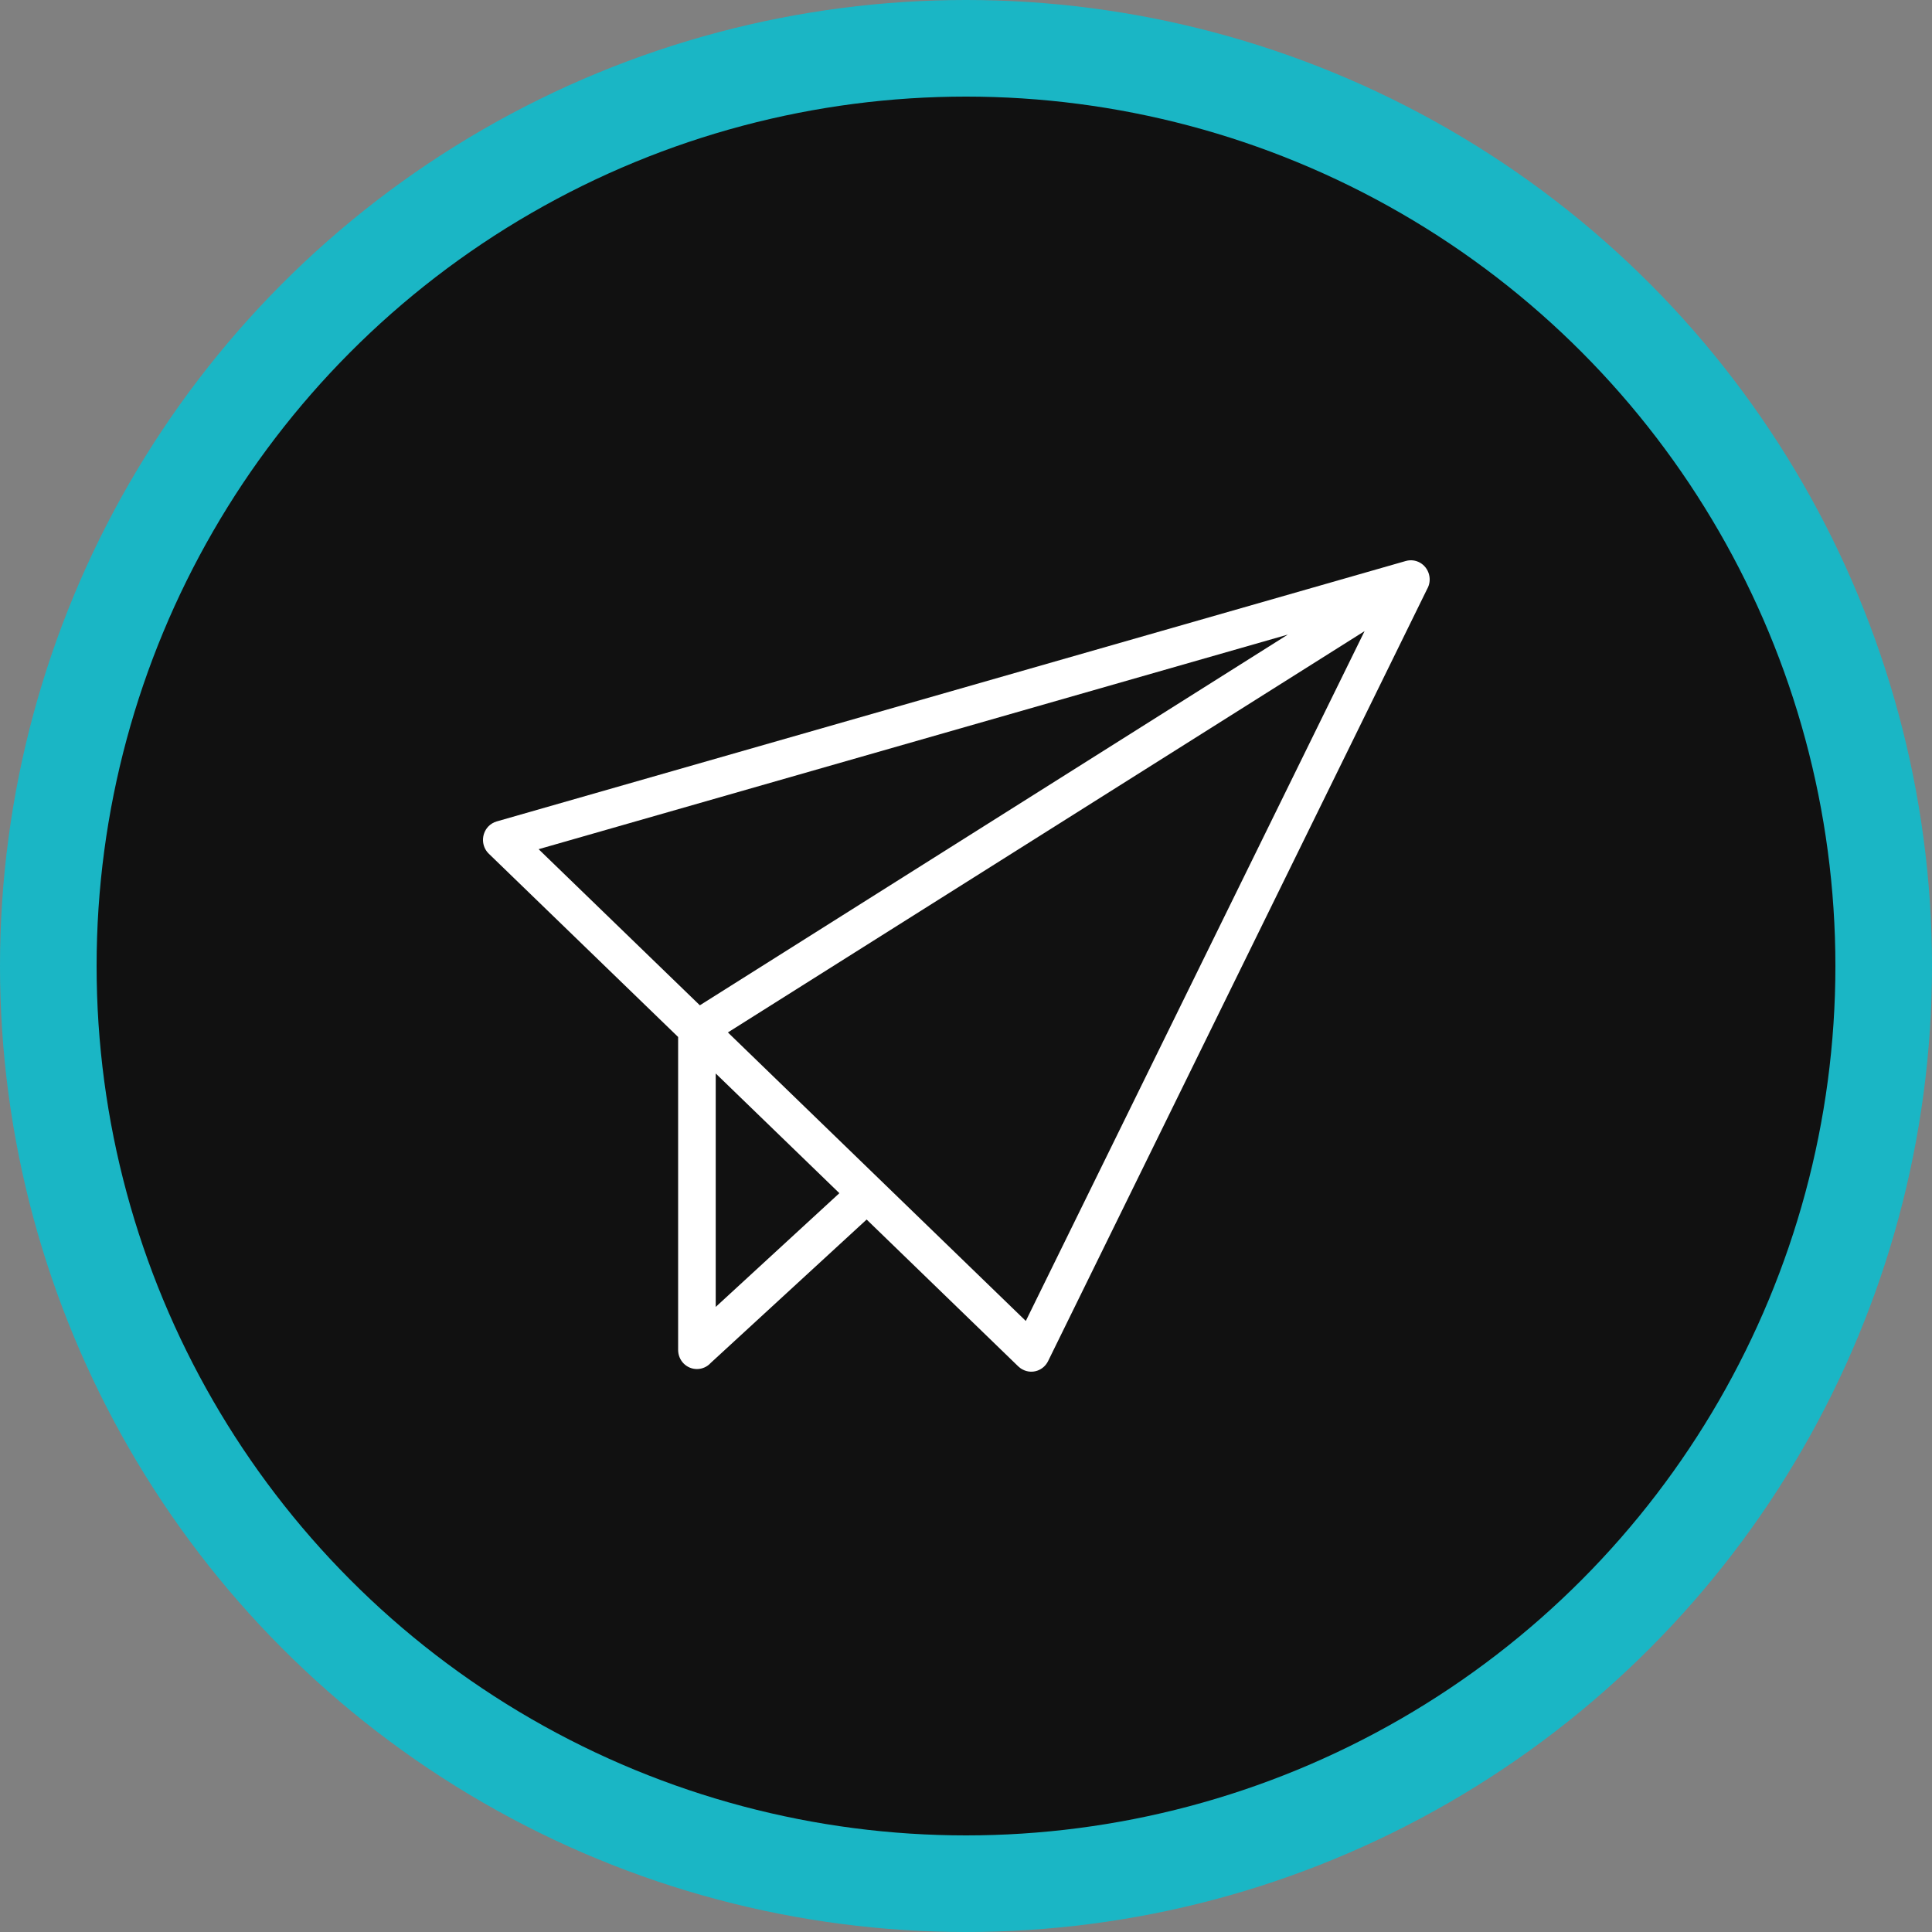
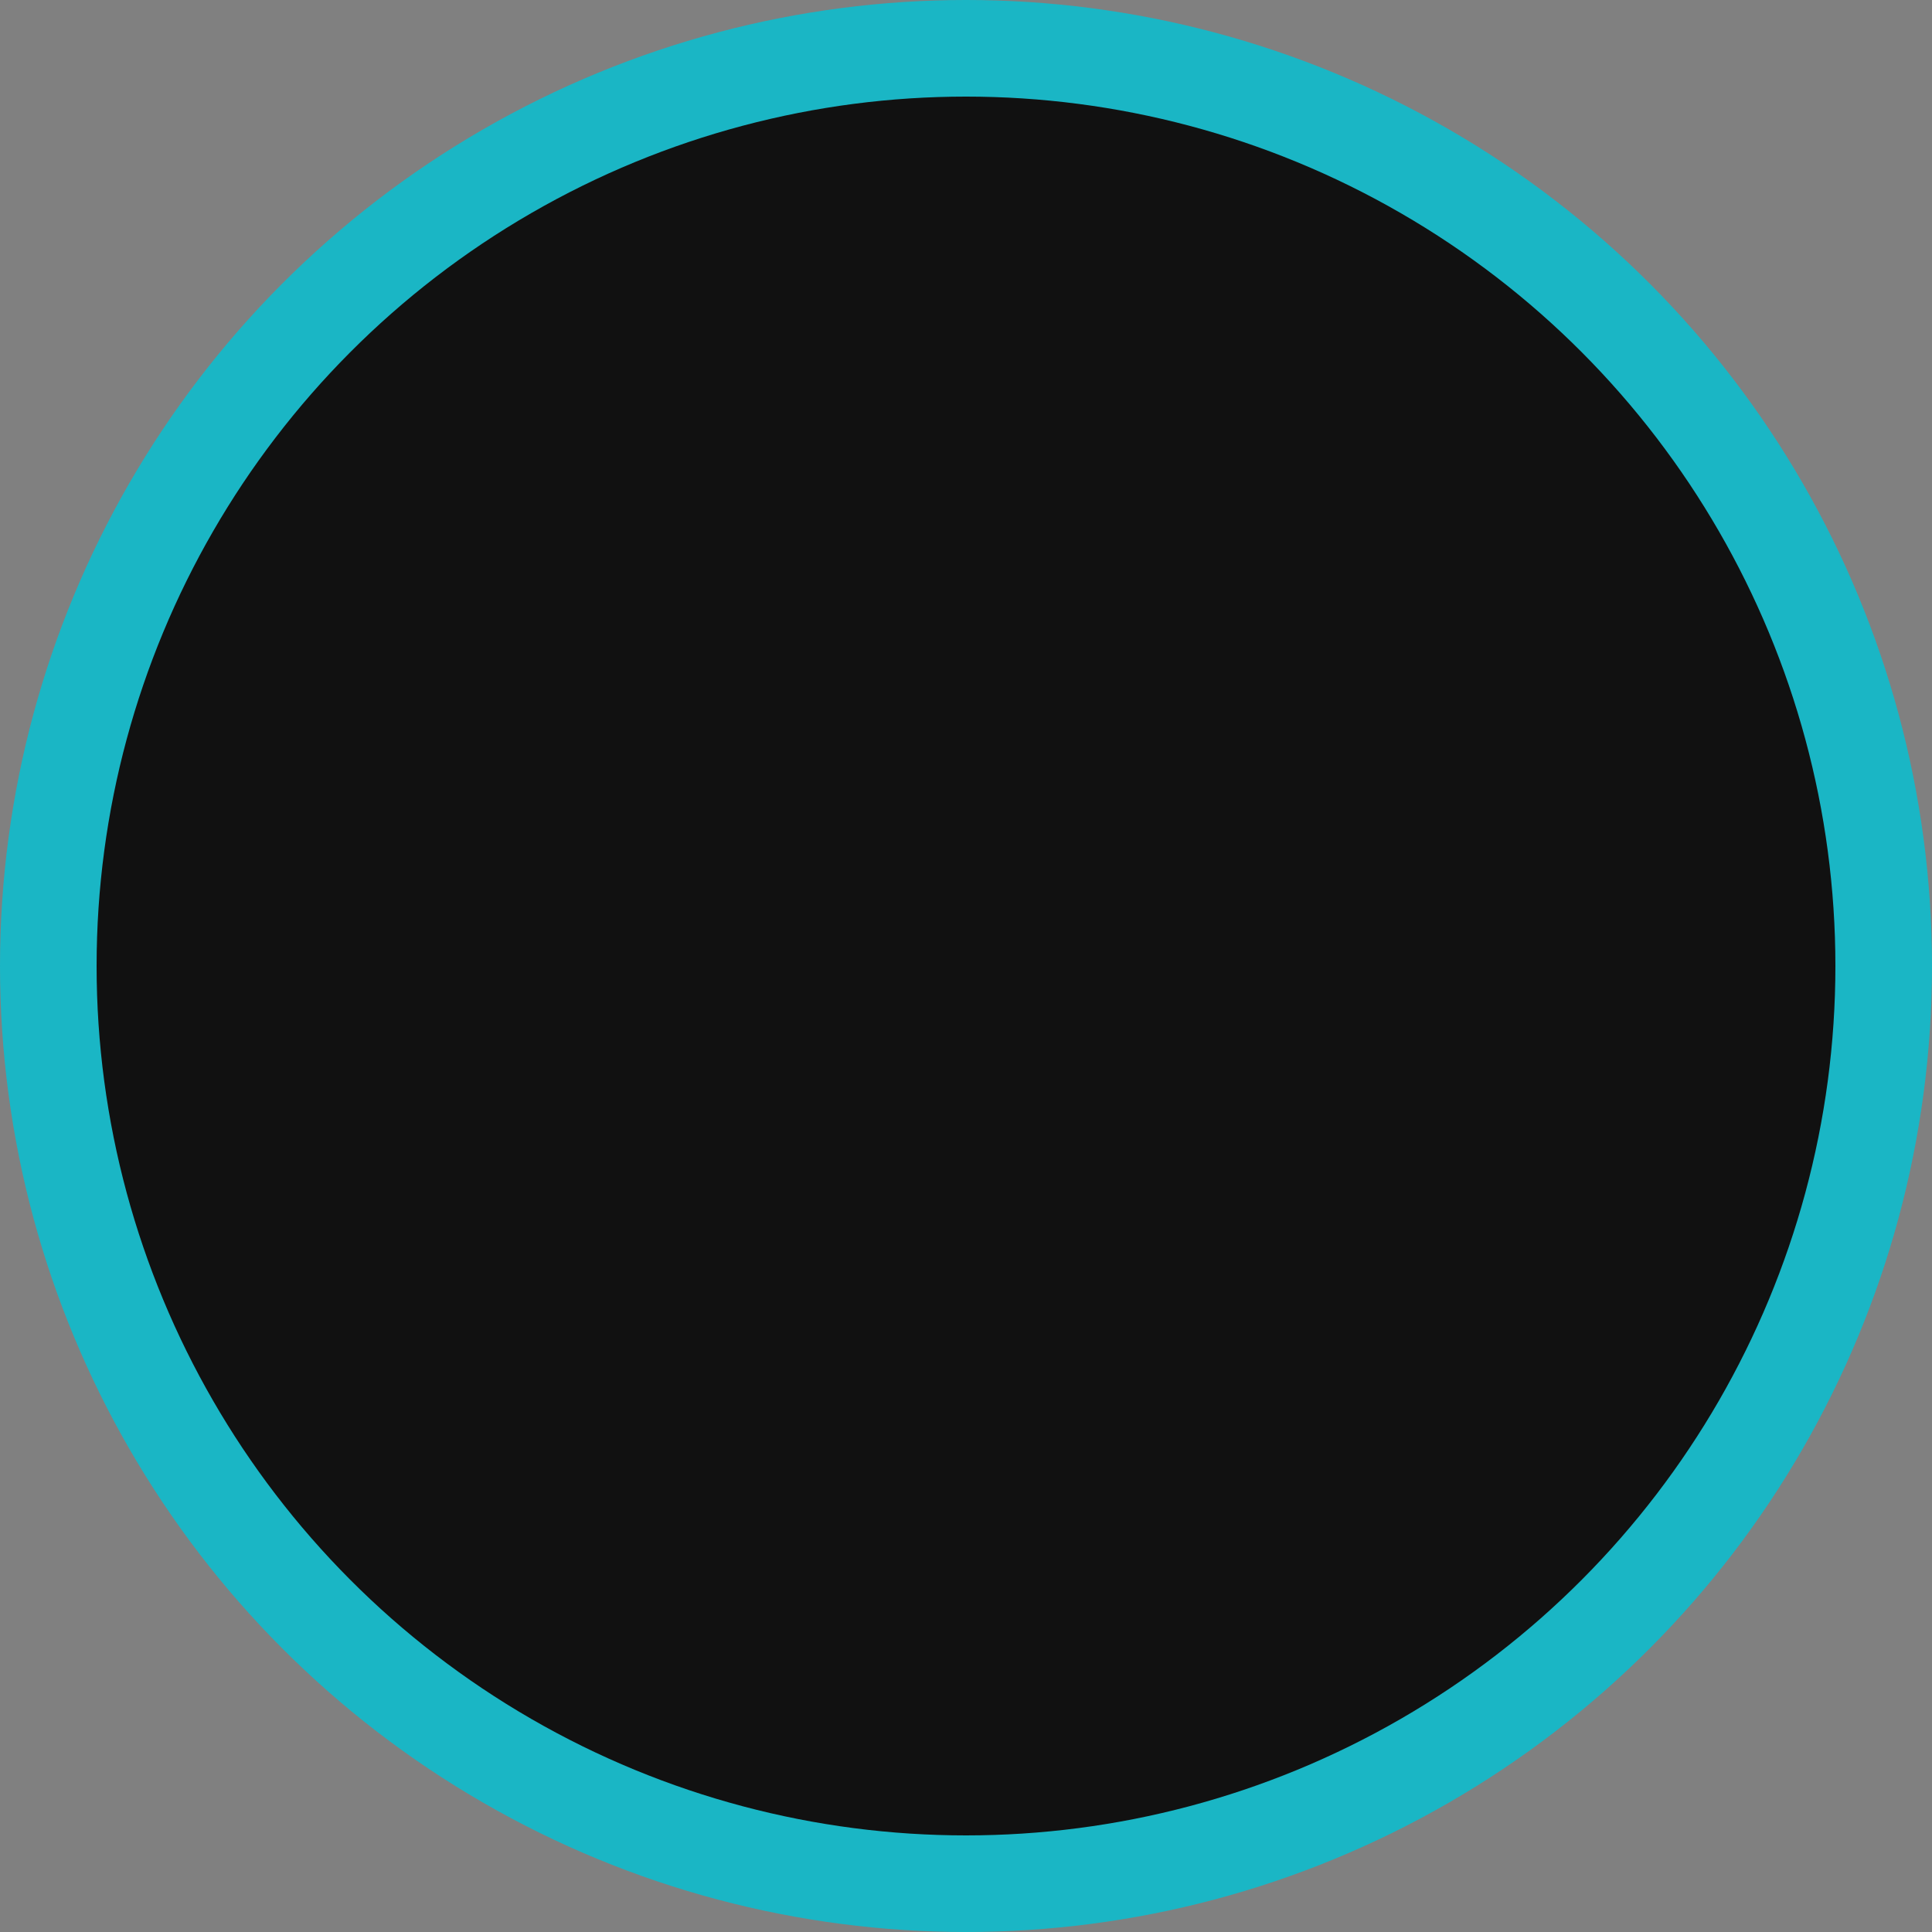
<svg xmlns="http://www.w3.org/2000/svg" width="70" height="70" viewBox="0 0 70 70" fill="none">
  <rect x="0" y="0" width="70" height="70" fill="#808080" stroke="none" />
  <circle cx="35" cy="35" r="35" fill="#1AB6C5" />
  <circle cx="35" cy="35" r="31.5" fill="#111111" />
-   <path d="M36.897 49.51L31.4 44.186L25.753 49.379C25.628 49.518 25.449 49.603 25.251 49.603C24.874 49.603 24.57 49.294 24.57 48.91V37.572L17.712 30.933C17.438 30.669 17.43 30.231 17.686 29.952C17.773 29.858 17.882 29.796 17.996 29.762L50.934 20.326C51.297 20.223 51.671 20.436 51.774 20.806C51.827 20.994 51.797 21.187 51.707 21.343L37.974 49.316C37.806 49.657 37.399 49.797 37.064 49.626C37 49.595 36.944 49.555 36.897 49.51ZM30.412 43.231L25.932 38.894V47.352L30.412 43.231ZM25.357 36.424L46.661 22.992L19.515 30.768L25.357 36.424ZM49.441 22.867L26.373 37.407L37.167 47.861L49.441 22.867Z" fill="white" />
</svg>